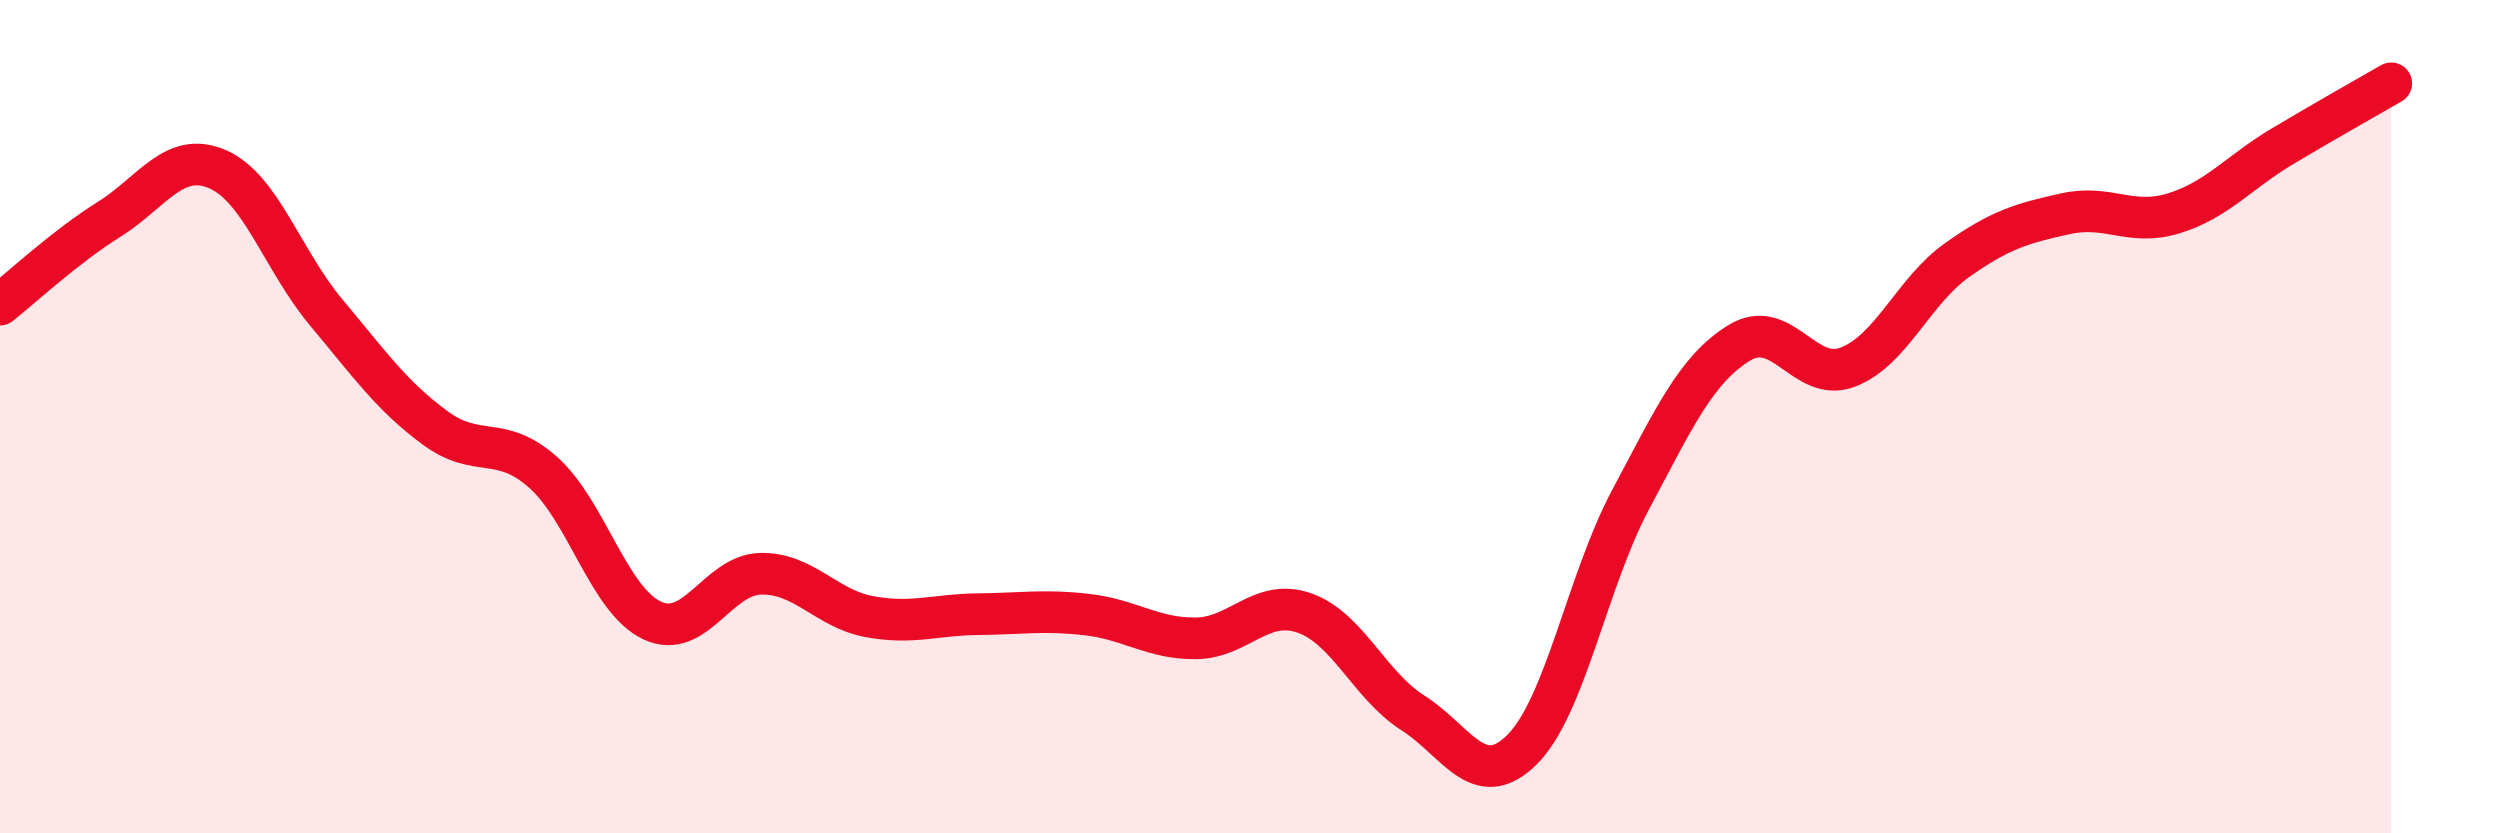
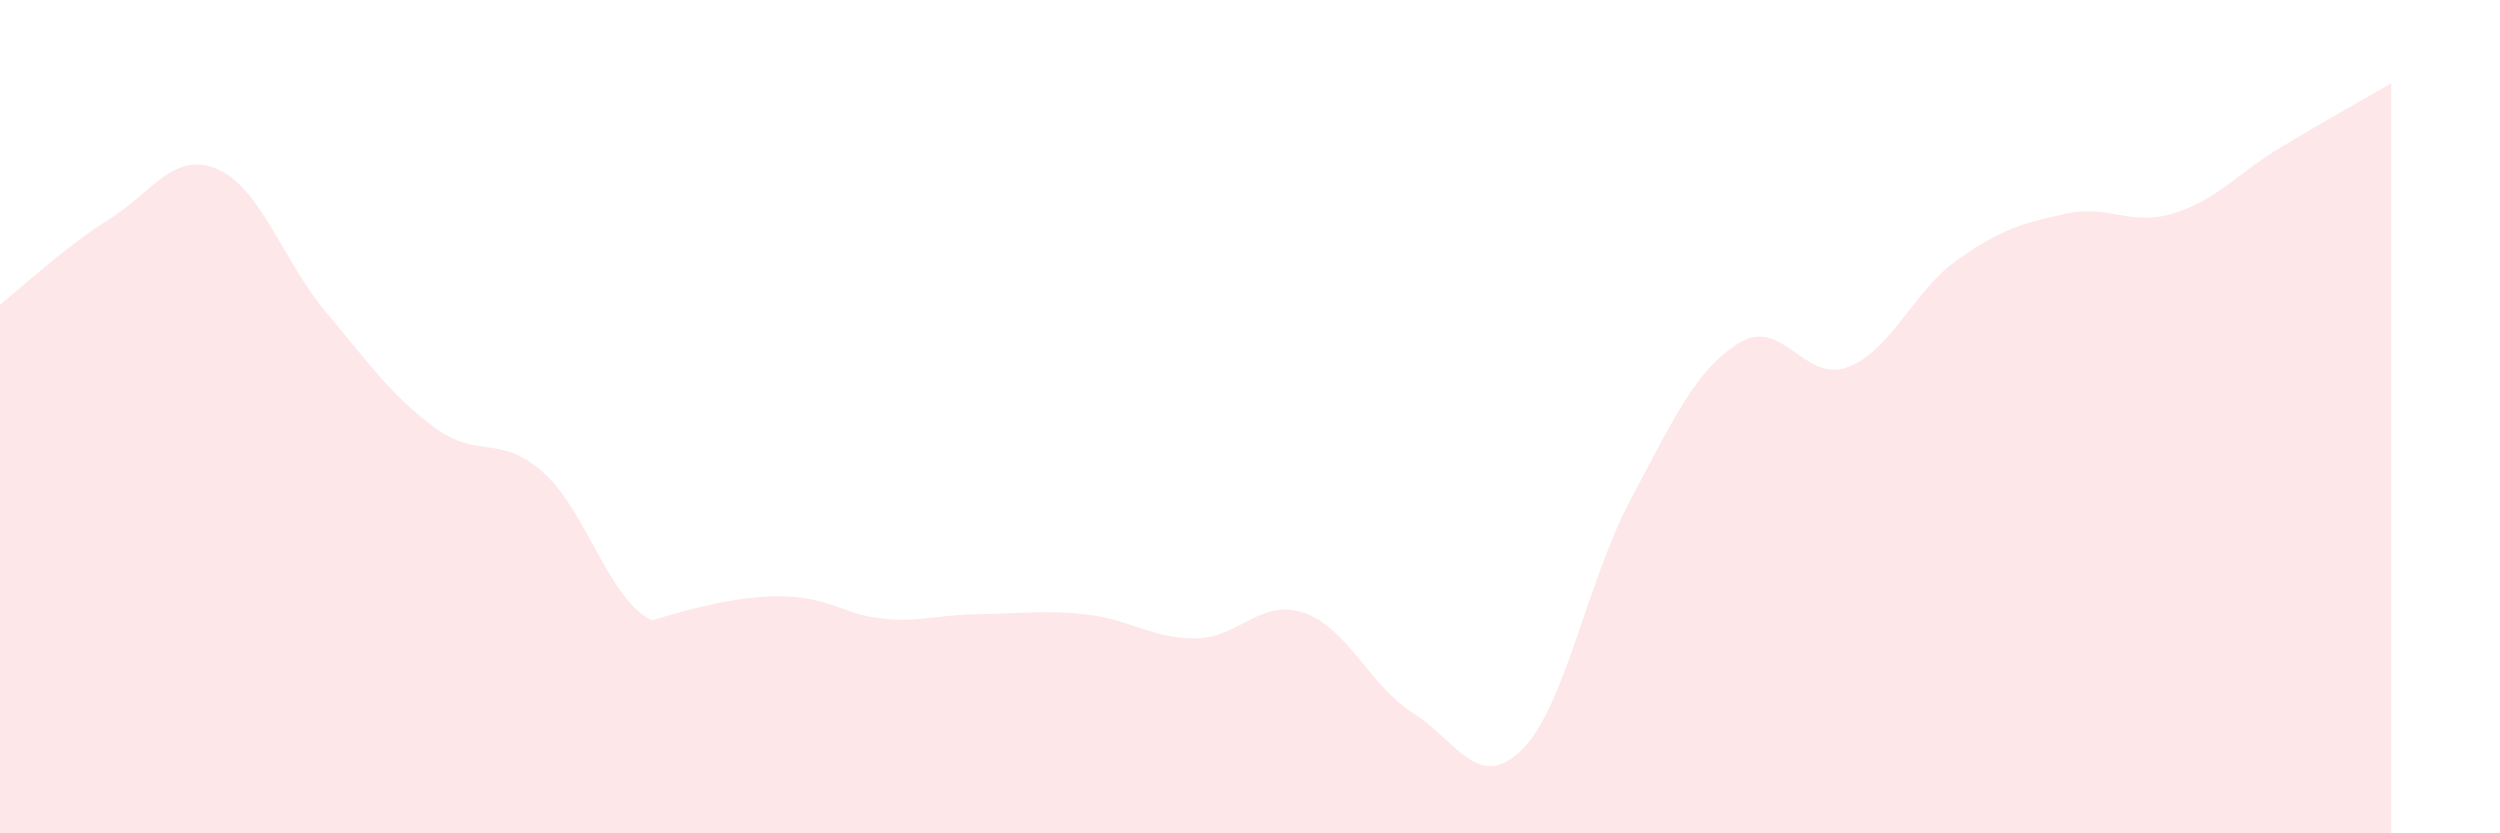
<svg xmlns="http://www.w3.org/2000/svg" width="60" height="20" viewBox="0 0 60 20">
-   <path d="M 0,7.31 C 0.52,6.9 1.57,5.92 2.61,5.27 C 3.65,4.62 4.18,3.61 5.22,4.06 C 6.26,4.51 6.79,6.26 7.83,7.5 C 8.87,8.74 9.39,9.49 10.43,10.26 C 11.47,11.03 12,10.41 13.04,11.34 C 14.08,12.27 14.61,14.4 15.65,14.89 C 16.69,15.38 17.22,13.79 18.26,13.77 C 19.3,13.75 19.83,14.61 20.87,14.8 C 21.91,14.99 22.44,14.75 23.48,14.74 C 24.52,14.73 25.05,14.63 26.09,14.75 C 27.13,14.87 27.66,15.33 28.7,15.32 C 29.74,15.31 30.26,14.35 31.3,14.71 C 32.34,15.07 32.87,16.45 33.91,17.11 C 34.95,17.77 35.48,19.02 36.52,18 C 37.56,16.98 38.09,13.95 39.13,12 C 40.17,10.05 40.7,8.87 41.74,8.23 C 42.78,7.59 43.31,9.21 44.35,8.81 C 45.39,8.41 45.92,6.99 46.96,6.25 C 48,5.51 48.53,5.36 49.57,5.13 C 50.61,4.9 51.13,5.44 52.17,5.12 C 53.21,4.8 53.74,4.13 54.78,3.51 C 55.82,2.89 56.87,2.3 57.39,2L57.39 20L0 20Z" fill="#EB0A25" opacity="0.1" stroke-linecap="round" stroke-linejoin="round" />
-   <path d="M 0,7.31 C 0.52,6.9 1.57,5.92 2.61,5.27 C 3.65,4.62 4.18,3.61 5.22,4.06 C 6.26,4.51 6.79,6.26 7.83,7.5 C 8.87,8.74 9.39,9.49 10.43,10.26 C 11.47,11.03 12,10.41 13.04,11.34 C 14.08,12.27 14.61,14.4 15.65,14.89 C 16.69,15.38 17.22,13.79 18.26,13.77 C 19.3,13.75 19.83,14.61 20.87,14.8 C 21.91,14.99 22.44,14.75 23.48,14.74 C 24.52,14.73 25.05,14.63 26.09,14.75 C 27.13,14.87 27.66,15.33 28.7,15.32 C 29.74,15.31 30.26,14.35 31.3,14.71 C 32.34,15.07 32.87,16.45 33.91,17.11 C 34.95,17.77 35.48,19.02 36.52,18 C 37.56,16.98 38.09,13.95 39.13,12 C 40.17,10.05 40.7,8.87 41.74,8.23 C 42.78,7.59 43.31,9.21 44.35,8.81 C 45.39,8.41 45.92,6.99 46.96,6.25 C 48,5.51 48.53,5.36 49.57,5.13 C 50.61,4.9 51.13,5.44 52.17,5.12 C 53.21,4.8 53.74,4.13 54.78,3.51 C 55.82,2.89 56.87,2.3 57.39,2" stroke="#EB0A25" stroke-width="1" fill="none" stroke-linecap="round" stroke-linejoin="round" />
+   <path d="M 0,7.31 C 0.52,6.9 1.57,5.92 2.61,5.27 C 3.65,4.62 4.18,3.61 5.22,4.06 C 6.26,4.51 6.79,6.26 7.83,7.5 C 8.87,8.74 9.39,9.49 10.43,10.26 C 11.47,11.03 12,10.41 13.04,11.34 C 14.08,12.27 14.61,14.4 15.65,14.89 C 19.3,13.75 19.83,14.61 20.87,14.8 C 21.91,14.99 22.44,14.75 23.48,14.74 C 24.52,14.73 25.05,14.63 26.09,14.75 C 27.13,14.87 27.66,15.33 28.7,15.32 C 29.74,15.31 30.26,14.35 31.3,14.71 C 32.34,15.07 32.87,16.45 33.91,17.11 C 34.95,17.77 35.48,19.02 36.52,18 C 37.56,16.98 38.09,13.95 39.13,12 C 40.17,10.05 40.7,8.87 41.74,8.23 C 42.78,7.59 43.31,9.21 44.35,8.81 C 45.39,8.41 45.92,6.99 46.96,6.25 C 48,5.51 48.53,5.36 49.57,5.13 C 50.61,4.9 51.13,5.44 52.17,5.12 C 53.21,4.8 53.74,4.13 54.78,3.51 C 55.82,2.89 56.87,2.3 57.39,2L57.39 20L0 20Z" fill="#EB0A25" opacity="0.1" stroke-linecap="round" stroke-linejoin="round" />
</svg>